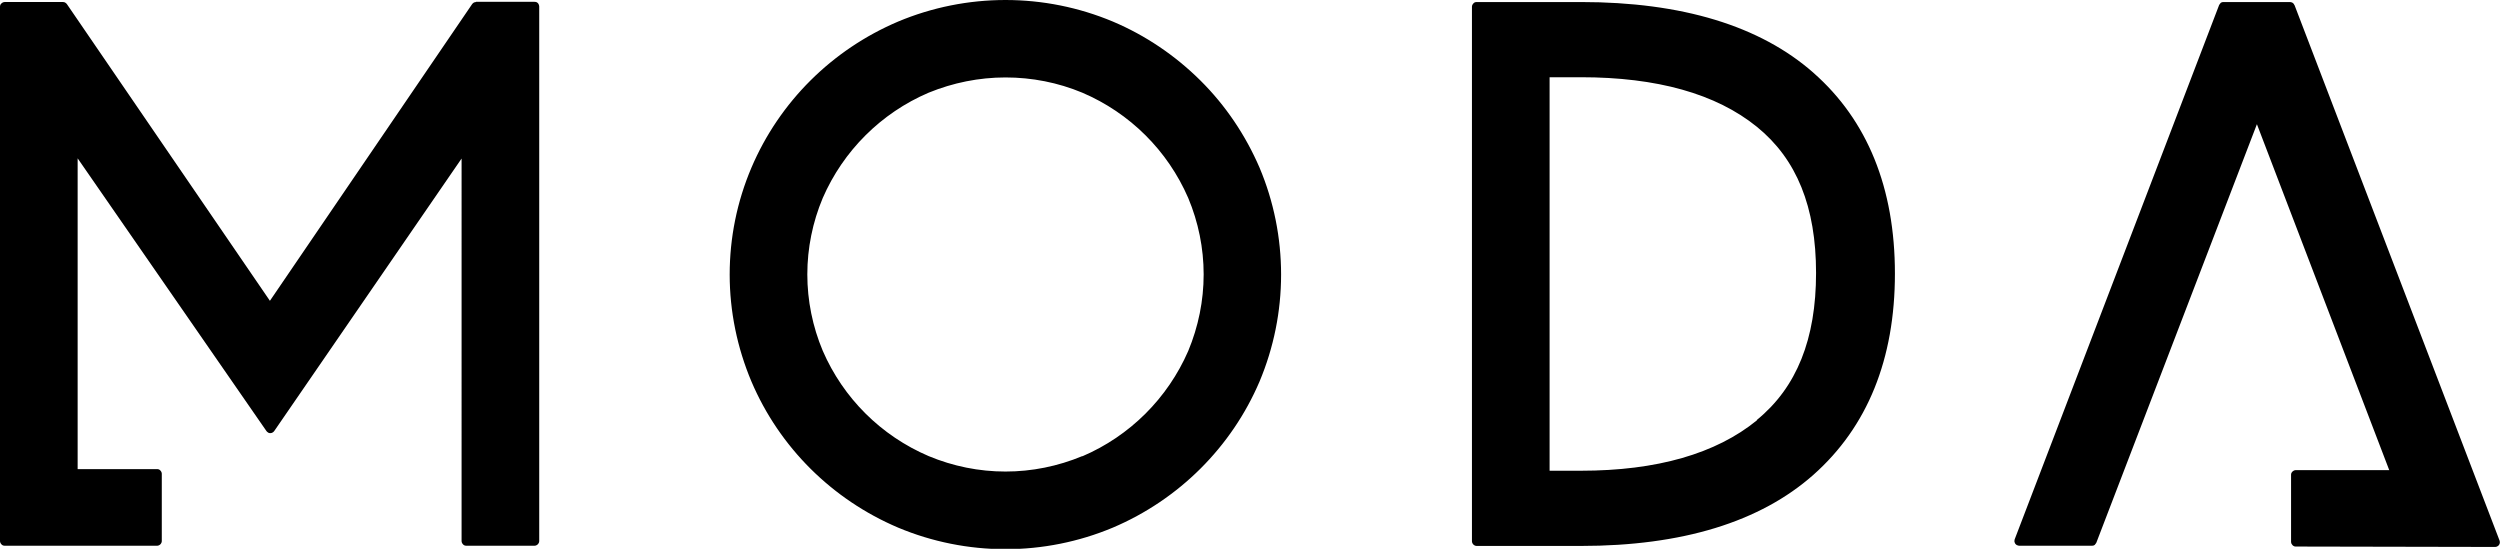
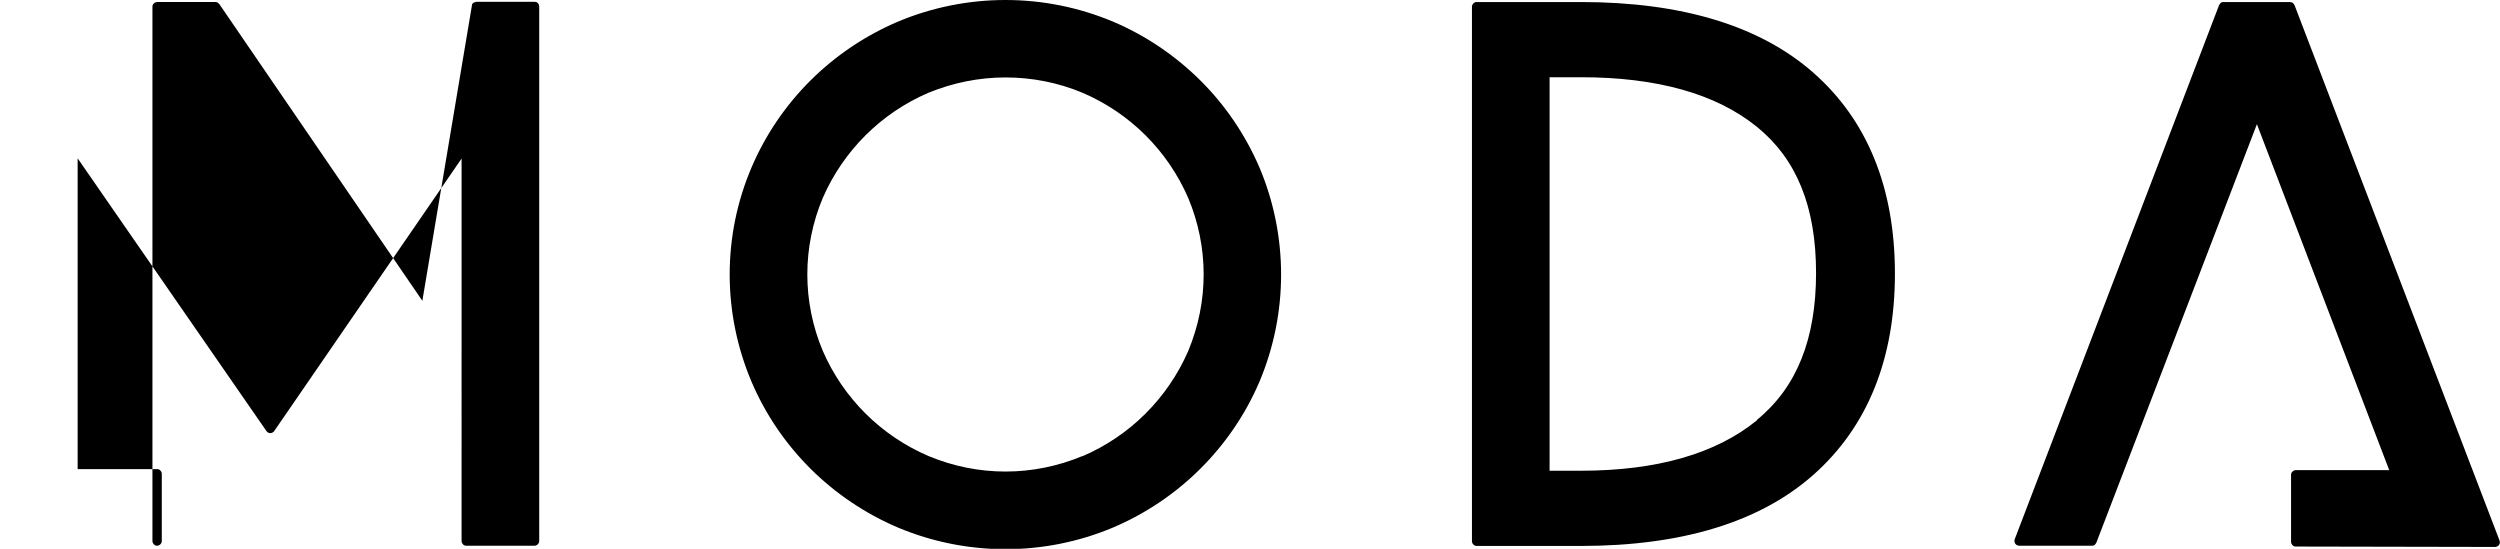
<svg xmlns="http://www.w3.org/2000/svg" id="Layer_1" data-name="Layer 1" viewBox="0 0 123 27">
-   <path d="M54.75,1.06c1.61.68,3.07,1.67,4.31,2.9,1.24,1.23,2.22,2.69,2.91,4.29.7,1.66,1.06,3.45,1.06,5.26s-.36,3.59-1.06,5.26c-1.38,3.23-3.97,5.81-7.22,7.19-1.67.7-3.47,1.06-5.28,1.06s-3.61-.36-5.28-1.06c-3.25-1.38-5.84-3.95-7.22-7.19-.7-1.66-1.07-3.45-1.07-5.26s.36-3.59,1.07-5.26c1.38-3.24,3.97-5.81,7.22-7.19,1.67-.7,3.47-1.06,5.28-1.06s3.61.36,5.28,1.06ZM53.25,22.45c2.34-1,4.2-2.86,5.21-5.18h0c.5-1.2.76-2.48.76-3.77s-.26-2.57-.76-3.76c-1.01-2.33-2.87-4.18-5.21-5.18-1.2-.5-2.48-.75-3.78-.75s-2.58.26-3.78.75c-2.34,1-4.2,2.86-5.21,5.18-.5,1.19-.76,2.47-.76,3.76s.26,2.57.76,3.76c1.01,2.33,2.87,4.18,5.21,5.18,1.2.5,2.48.76,3.78.76s2.58-.26,3.78-.76ZM23.42.09h2.87s.06,0,.09.01c.03.01.06.03.08.05.02.02.04.05.05.08.01.03.02.06.02.09v26.3c0,.06-.03.12-.07.16-.04.04-.1.07-.16.07h-3.36c-.06,0-.12-.02-.16-.07-.04-.04-.07-.1-.07-.16V7.8l-9.22,13.41s-.05.06-.08.07c-.03.02-.07.03-.11.03-.04,0-.07,0-.11-.03-.03-.02-.06-.04-.08-.07L3.82,7.79v15.29h3.91c.06,0,.12.02.16.07.04.04.07.1.07.16v3.31c0,.06-.03.12-.07.16-.04.04-.1.07-.16.07H.23c-.06,0-.12-.02-.16-.07-.04-.04-.07-.1-.07-.16V.33c0-.06.02-.12.07-.16.04-.04.1-.07.16-.07h2.87s.07,0,.11.03c.03.02.06.04.08.07l9.99,14.6L23.23.2s.05-.06.08-.07c.03-.02.07-.03.11-.03ZM89.21,3.57c-2.62-2.3-6.46-3.47-11.43-3.47h-5.13c-.06,0-.12.02-.16.07-.04.04-.07.1-.07.16v26.3c0,.06.03.12.07.16.04.04.1.07.16.07h5.13c4.98,0,8.82-1.18,11.44-3.5,2.66-2.36,4.01-5.69,4.01-9.9s-1.35-7.54-4.01-9.88ZM86.44,20.68c-2.01,1.64-4.92,2.48-8.66,2.48h-1.54V3.8h1.54c3.74,0,6.65.81,8.66,2.44,1.96,1.59,2.91,3.94,2.91,7.19s-.95,5.63-2.91,7.23h0ZM112.89.25l10.09,26.35s.02.07.01.11c0,.04-.02.07-.04.1-.02.03-.05.06-.08.07-.03.02-.07.03-.11.03l-9.81-.02s-.06,0-.09-.02c-.03-.01-.05-.03-.07-.05-.02-.02-.04-.05-.05-.07-.01-.03-.02-.06-.02-.09v-3.3s0-.06.02-.09c.01-.03.03-.05.05-.07.02-.02.05-.04.07-.05.03-.01.06-.02.09-.02h4.6l-6.51-17.02-7.9,20.59s-.05.08-.08.11c-.04.03-.08.04-.13.04h-3.59s-.07-.01-.11-.03c-.03-.02-.06-.04-.08-.07-.02-.03-.03-.07-.04-.1,0-.04,0-.07.01-.11L109.18.25s.05-.08.08-.11c.04-.03.08-.04.13-.04h3.28s.09.01.13.04c.04.03.07.06.08.11Z" />
+   <path d="M54.75,1.06c1.61.68,3.07,1.67,4.31,2.9,1.24,1.23,2.22,2.69,2.91,4.29.7,1.66,1.06,3.45,1.06,5.26s-.36,3.59-1.06,5.26c-1.38,3.23-3.97,5.81-7.22,7.19-1.67.7-3.47,1.06-5.28,1.06s-3.61-.36-5.28-1.06c-3.25-1.38-5.84-3.95-7.22-7.19-.7-1.66-1.07-3.45-1.07-5.26s.36-3.59,1.07-5.26c1.38-3.24,3.97-5.81,7.22-7.19,1.67-.7,3.47-1.06,5.28-1.06s3.61.36,5.28,1.06ZM53.25,22.45c2.34-1,4.2-2.86,5.21-5.18h0c.5-1.2.76-2.48.76-3.77s-.26-2.57-.76-3.76c-1.01-2.33-2.87-4.18-5.21-5.18-1.2-.5-2.48-.75-3.78-.75s-2.58.26-3.78.75c-2.34,1-4.2,2.86-5.21,5.18-.5,1.19-.76,2.47-.76,3.76s.26,2.57.76,3.76c1.01,2.33,2.87,4.18,5.21,5.18,1.2.5,2.48.76,3.78.76s2.58-.26,3.78-.76ZM23.42.09h2.87s.06,0,.09.01c.03.01.06.03.08.05.02.02.04.05.05.08.01.03.02.06.02.09v26.3c0,.06-.03.12-.07.16-.04.04-.1.07-.16.07h-3.36c-.06,0-.12-.02-.16-.07-.04-.04-.07-.1-.07-.16V7.8l-9.22,13.41s-.05.06-.08.07c-.03.02-.07.03-.11.03-.04,0-.07,0-.11-.03-.03-.02-.06-.04-.08-.07L3.82,7.79v15.29h3.91c.06,0,.12.02.16.07.04.04.07.1.07.16v3.31c0,.06-.03.12-.07.16-.04.04-.1.07-.16.07c-.06,0-.12-.02-.16-.07-.04-.04-.07-.1-.07-.16V.33c0-.06.02-.12.07-.16.04-.04.1-.07.16-.07h2.87s.07,0,.11.03c.03.02.06.04.08.07l9.99,14.6L23.23.2s.05-.06.08-.07c.03-.02.07-.03.11-.03ZM89.21,3.57c-2.62-2.3-6.46-3.47-11.43-3.47h-5.13c-.06,0-.12.02-.16.07-.04.04-.07.1-.07.16v26.3c0,.06.03.12.07.16.04.04.1.07.16.07h5.13c4.98,0,8.82-1.18,11.44-3.5,2.66-2.36,4.01-5.69,4.01-9.9s-1.35-7.54-4.01-9.88ZM86.44,20.68c-2.01,1.64-4.92,2.48-8.66,2.48h-1.54V3.8h1.54c3.74,0,6.65.81,8.66,2.44,1.96,1.59,2.91,3.94,2.91,7.19s-.95,5.63-2.91,7.23h0ZM112.89.25l10.09,26.35s.02.07.01.11c0,.04-.02.07-.04.1-.02.03-.05.06-.08.07-.03.02-.07.03-.11.03l-9.81-.02s-.06,0-.09-.02c-.03-.01-.05-.03-.07-.05-.02-.02-.04-.05-.05-.07-.01-.03-.02-.06-.02-.09v-3.3s0-.06.02-.09c.01-.03.03-.05.05-.07.02-.02.05-.04.07-.05.03-.01.06-.02.09-.02h4.6l-6.51-17.02-7.9,20.59s-.05.08-.08.11c-.04.03-.08.04-.13.04h-3.59s-.07-.01-.11-.03c-.03-.02-.06-.04-.08-.07-.02-.03-.03-.07-.04-.1,0-.04,0-.07.01-.11L109.18.25s.05-.08.08-.11c.04-.03.08-.04.13-.04h3.28s.09.01.13.04c.04.03.07.06.08.11Z" />
</svg>